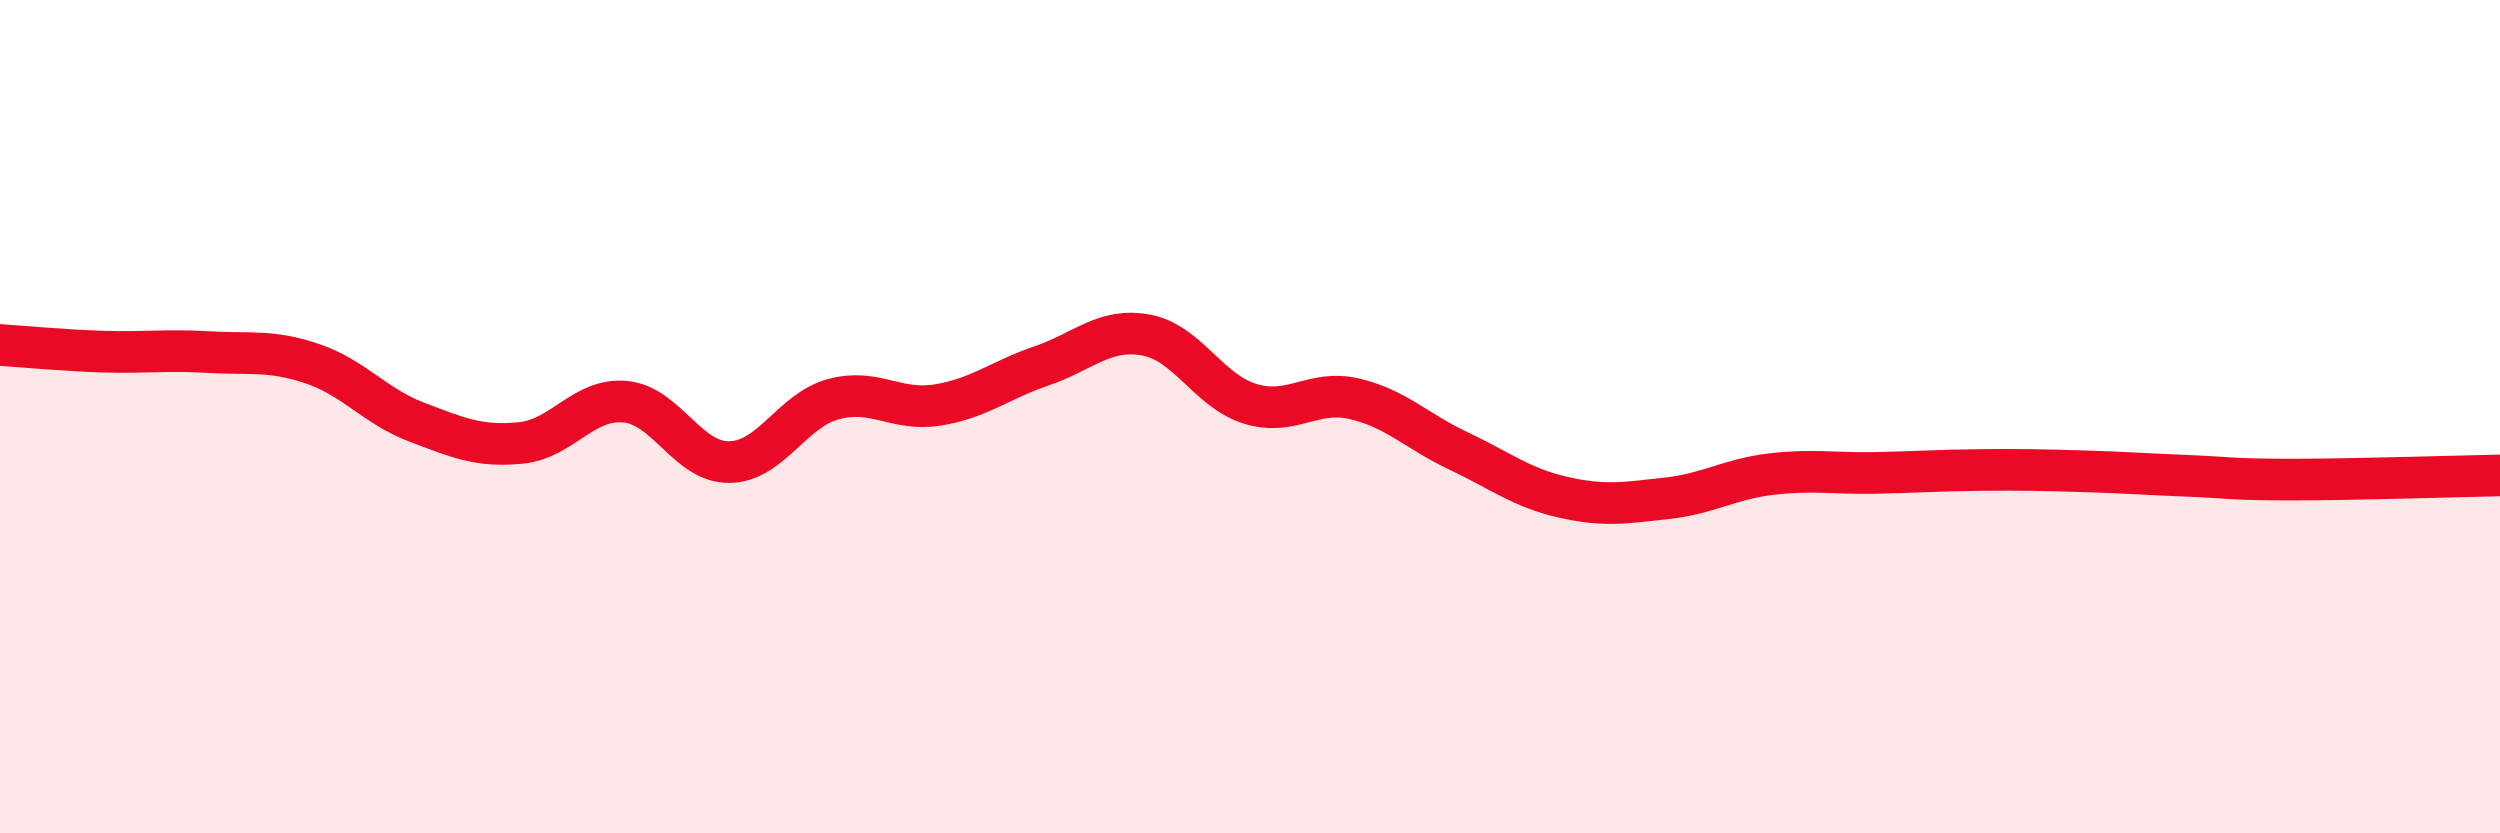
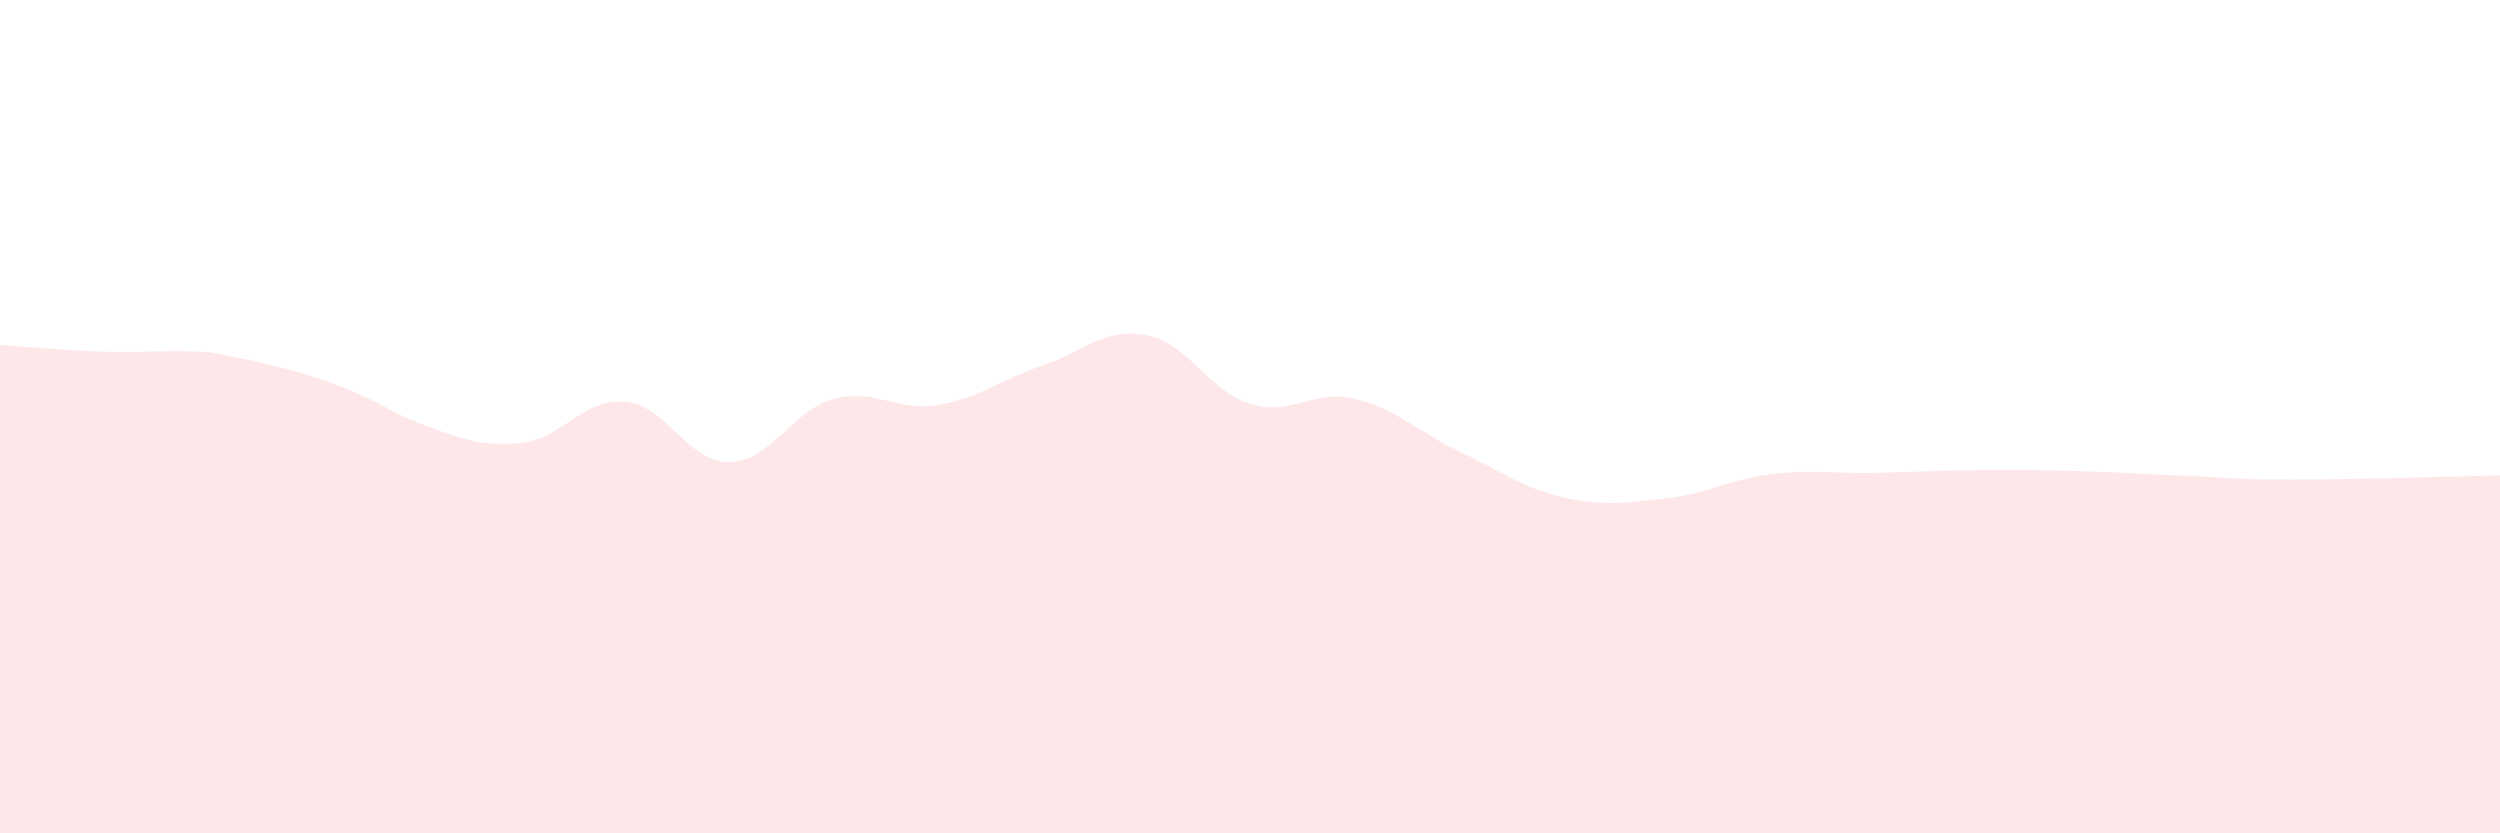
<svg xmlns="http://www.w3.org/2000/svg" width="60" height="20" viewBox="0 0 60 20">
-   <path d="M 0,8.28 C 0.5,8.31 1.5,8.41 2.5,8.44 C 3.5,8.47 4,8.39 5,8.45 C 6,8.51 6.5,8.39 7.5,8.73 C 8.5,9.07 9,9.75 10,10.13 C 11,10.51 11.5,10.73 12.5,10.63 C 13.5,10.53 14,9.55 15,9.64 C 16,9.73 16.5,11.1 17.5,11.09 C 18.5,11.08 19,9.85 20,9.58 C 21,9.31 21.5,9.88 22.5,9.72 C 23.5,9.56 24,9.12 25,8.78 C 26,8.44 26.5,7.86 27.5,8.04 C 28.5,8.22 29,9.38 30,9.69 C 31,10 31.5,9.34 32.5,9.57 C 33.5,9.8 34,10.35 35,10.82 C 36,11.29 36.5,11.7 37.5,11.93 C 38.5,12.16 39,12.07 40,11.96 C 41,11.85 41.5,11.5 42.5,11.38 C 43.5,11.26 44,11.37 45,11.35 C 46,11.33 46.5,11.29 47.5,11.28 C 48.5,11.27 49,11.28 50,11.31 C 51,11.34 51.5,11.38 52.5,11.42 C 53.5,11.46 53.5,11.51 55,11.51 C 56.5,11.51 59,11.43 60,11.41L60 20L0 20Z" fill="#EB0A25" opacity="0.1" stroke-linecap="round" stroke-linejoin="round" />
-   <path d="M 0,8.28 C 0.5,8.31 1.5,8.41 2.5,8.44 C 3.5,8.47 4,8.39 5,8.45 C 6,8.51 6.5,8.39 7.5,8.73 C 8.5,9.07 9,9.75 10,10.13 C 11,10.51 11.5,10.73 12.5,10.63 C 13.5,10.53 14,9.55 15,9.64 C 16,9.73 16.5,11.1 17.5,11.09 C 18.5,11.08 19,9.85 20,9.58 C 21,9.31 21.5,9.88 22.5,9.72 C 23.5,9.56 24,9.12 25,8.78 C 26,8.44 26.5,7.86 27.5,8.04 C 28.5,8.22 29,9.38 30,9.69 C 31,10 31.5,9.34 32.5,9.57 C 33.5,9.8 34,10.35 35,10.82 C 36,11.29 36.5,11.7 37.5,11.93 C 38.5,12.16 39,12.07 40,11.96 C 41,11.85 41.5,11.5 42.5,11.38 C 43.5,11.26 44,11.37 45,11.35 C 46,11.33 46.5,11.29 47.5,11.28 C 48.5,11.27 49,11.28 50,11.31 C 51,11.34 51.5,11.38 52.5,11.42 C 53.5,11.46 53.5,11.51 55,11.51 C 56.5,11.51 59,11.43 60,11.41" stroke="#EB0A25" stroke-width="1" fill="none" stroke-linecap="round" stroke-linejoin="round" />
+   <path d="M 0,8.28 C 0.5,8.31 1.5,8.41 2.5,8.44 C 3.5,8.47 4,8.39 5,8.45 C 8.5,9.07 9,9.75 10,10.13 C 11,10.51 11.5,10.73 12.5,10.63 C 13.5,10.53 14,9.55 15,9.64 C 16,9.73 16.5,11.1 17.5,11.09 C 18.5,11.08 19,9.85 20,9.58 C 21,9.31 21.5,9.88 22.5,9.72 C 23.5,9.56 24,9.12 25,8.78 C 26,8.44 26.5,7.86 27.5,8.04 C 28.5,8.22 29,9.38 30,9.69 C 31,10 31.5,9.34 32.5,9.57 C 33.5,9.8 34,10.35 35,10.82 C 36,11.29 36.5,11.7 37.5,11.93 C 38.5,12.16 39,12.07 40,11.96 C 41,11.85 41.5,11.5 42.5,11.38 C 43.5,11.26 44,11.37 45,11.35 C 46,11.33 46.5,11.29 47.5,11.28 C 48.5,11.27 49,11.28 50,11.31 C 51,11.34 51.5,11.38 52.5,11.42 C 53.5,11.46 53.5,11.51 55,11.51 C 56.5,11.51 59,11.43 60,11.41L60 20L0 20Z" fill="#EB0A25" opacity="0.1" stroke-linecap="round" stroke-linejoin="round" />
</svg>